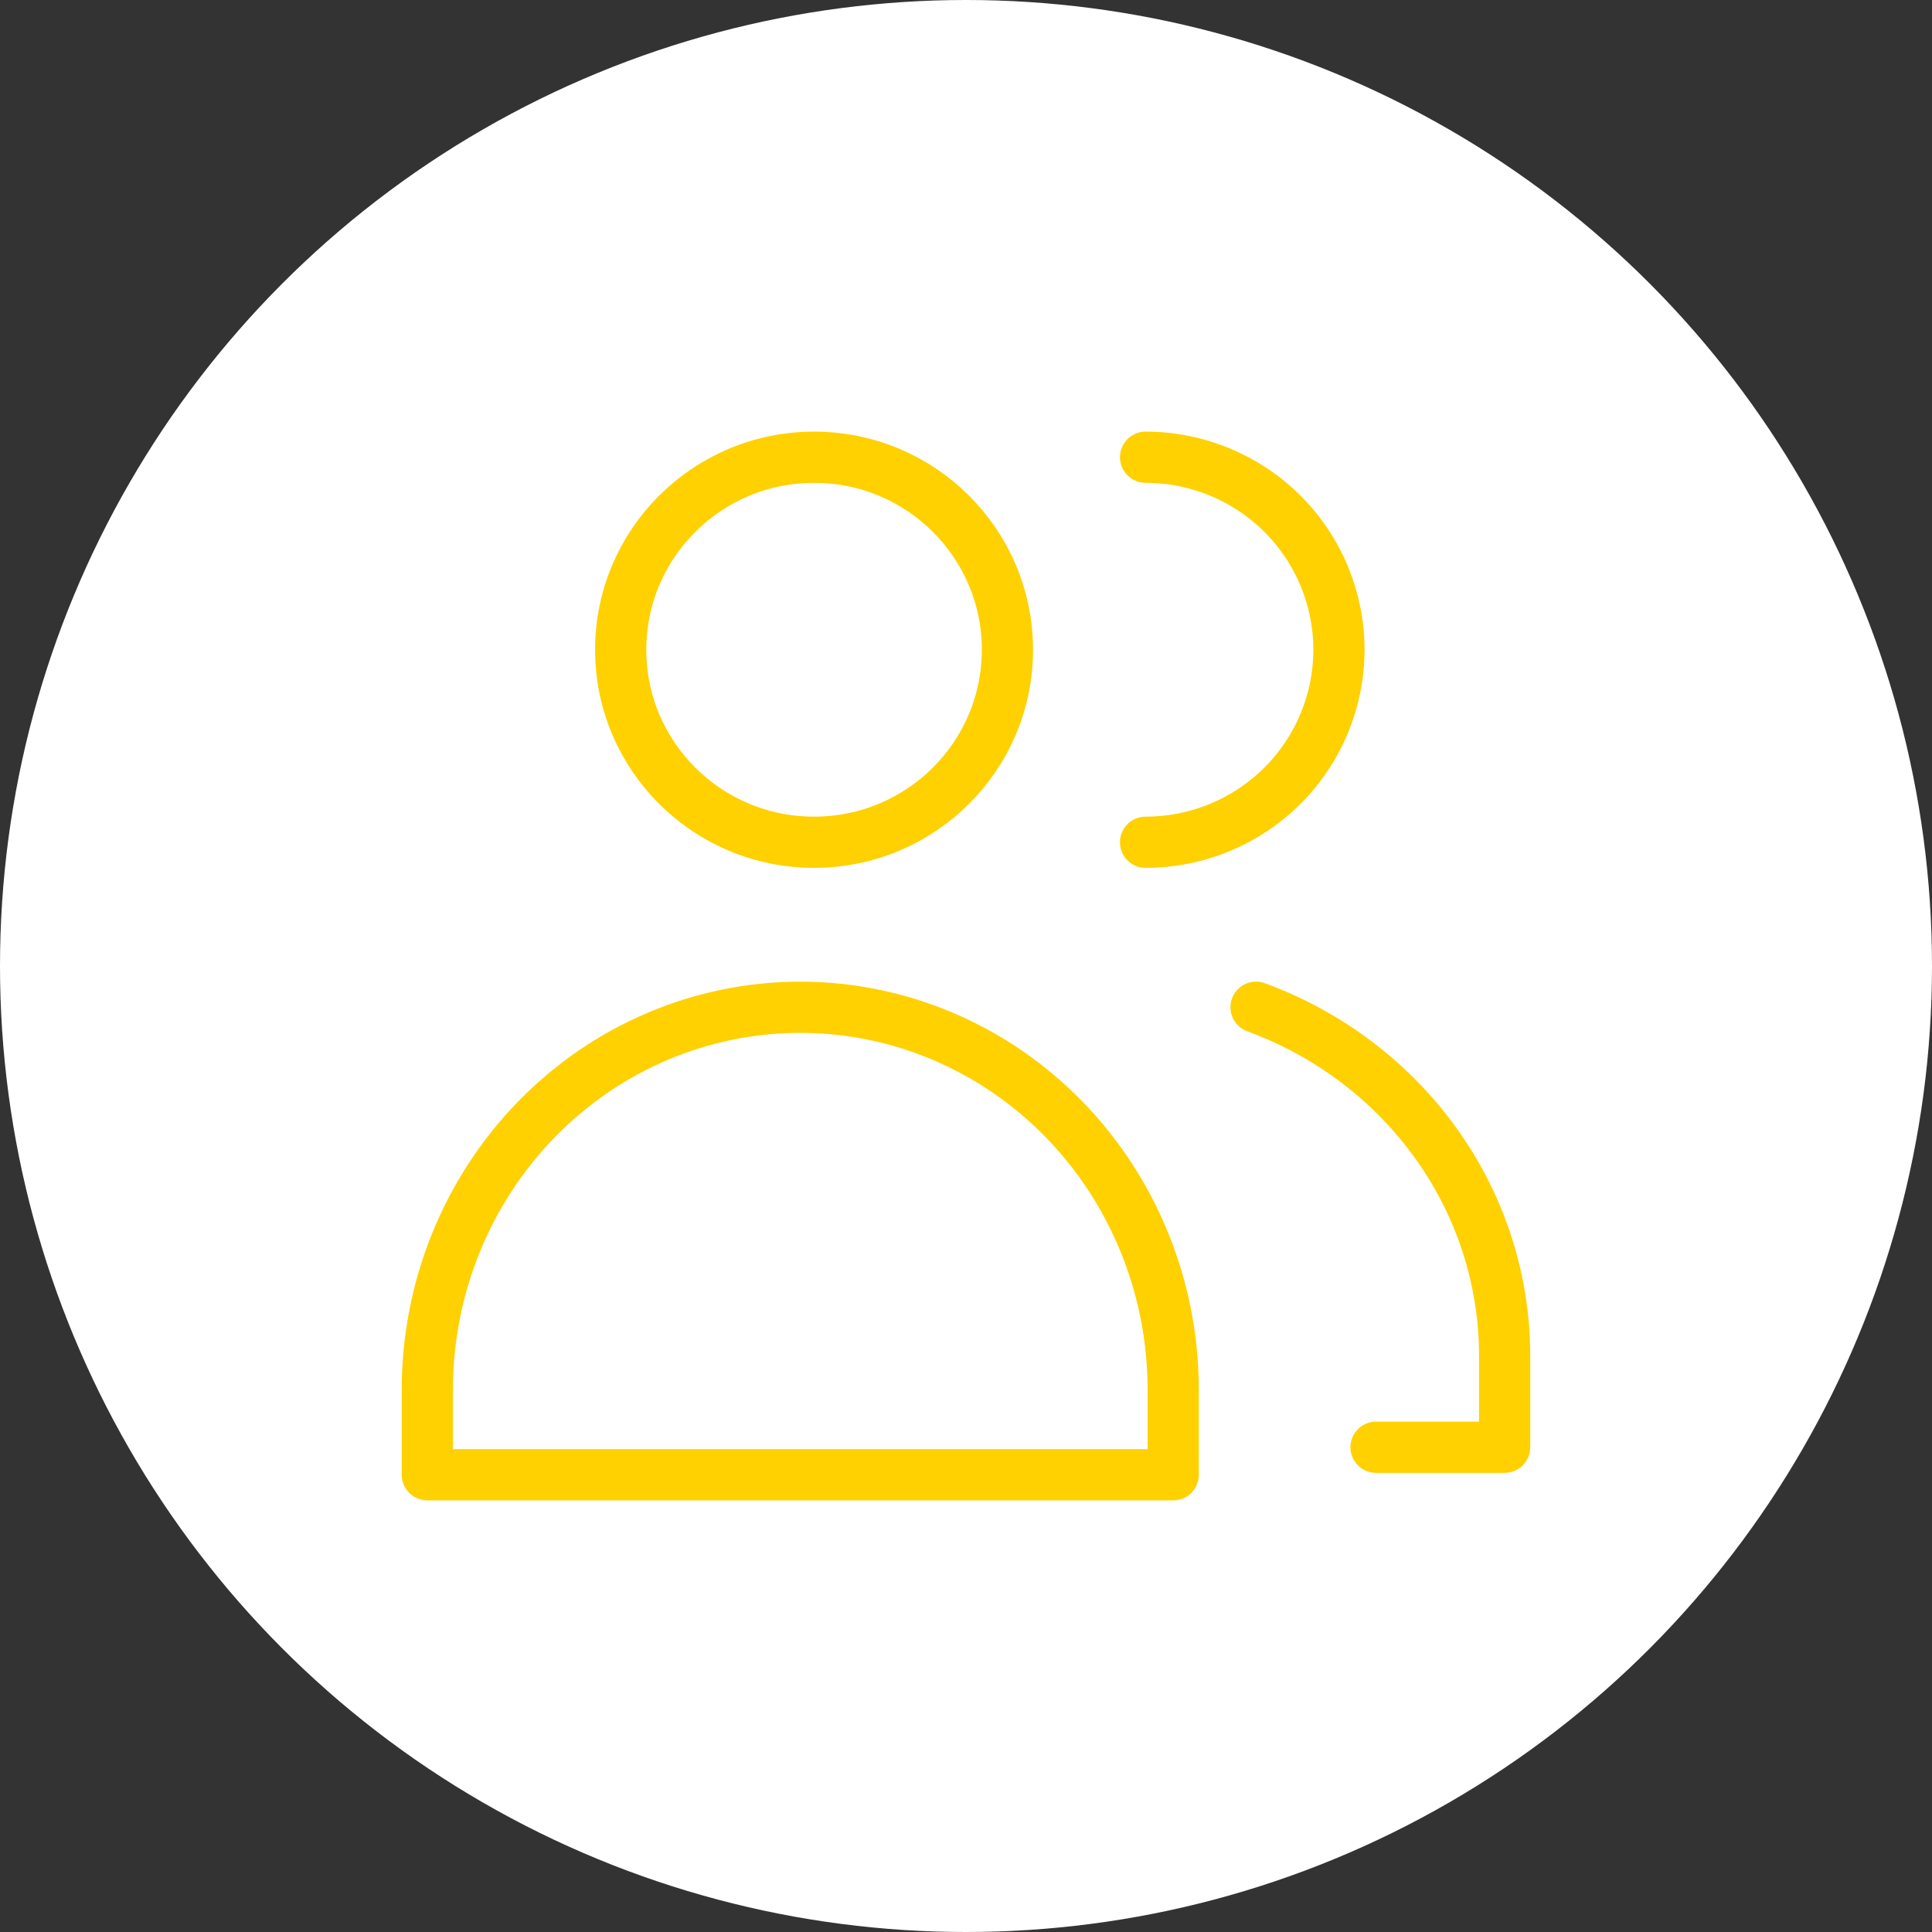
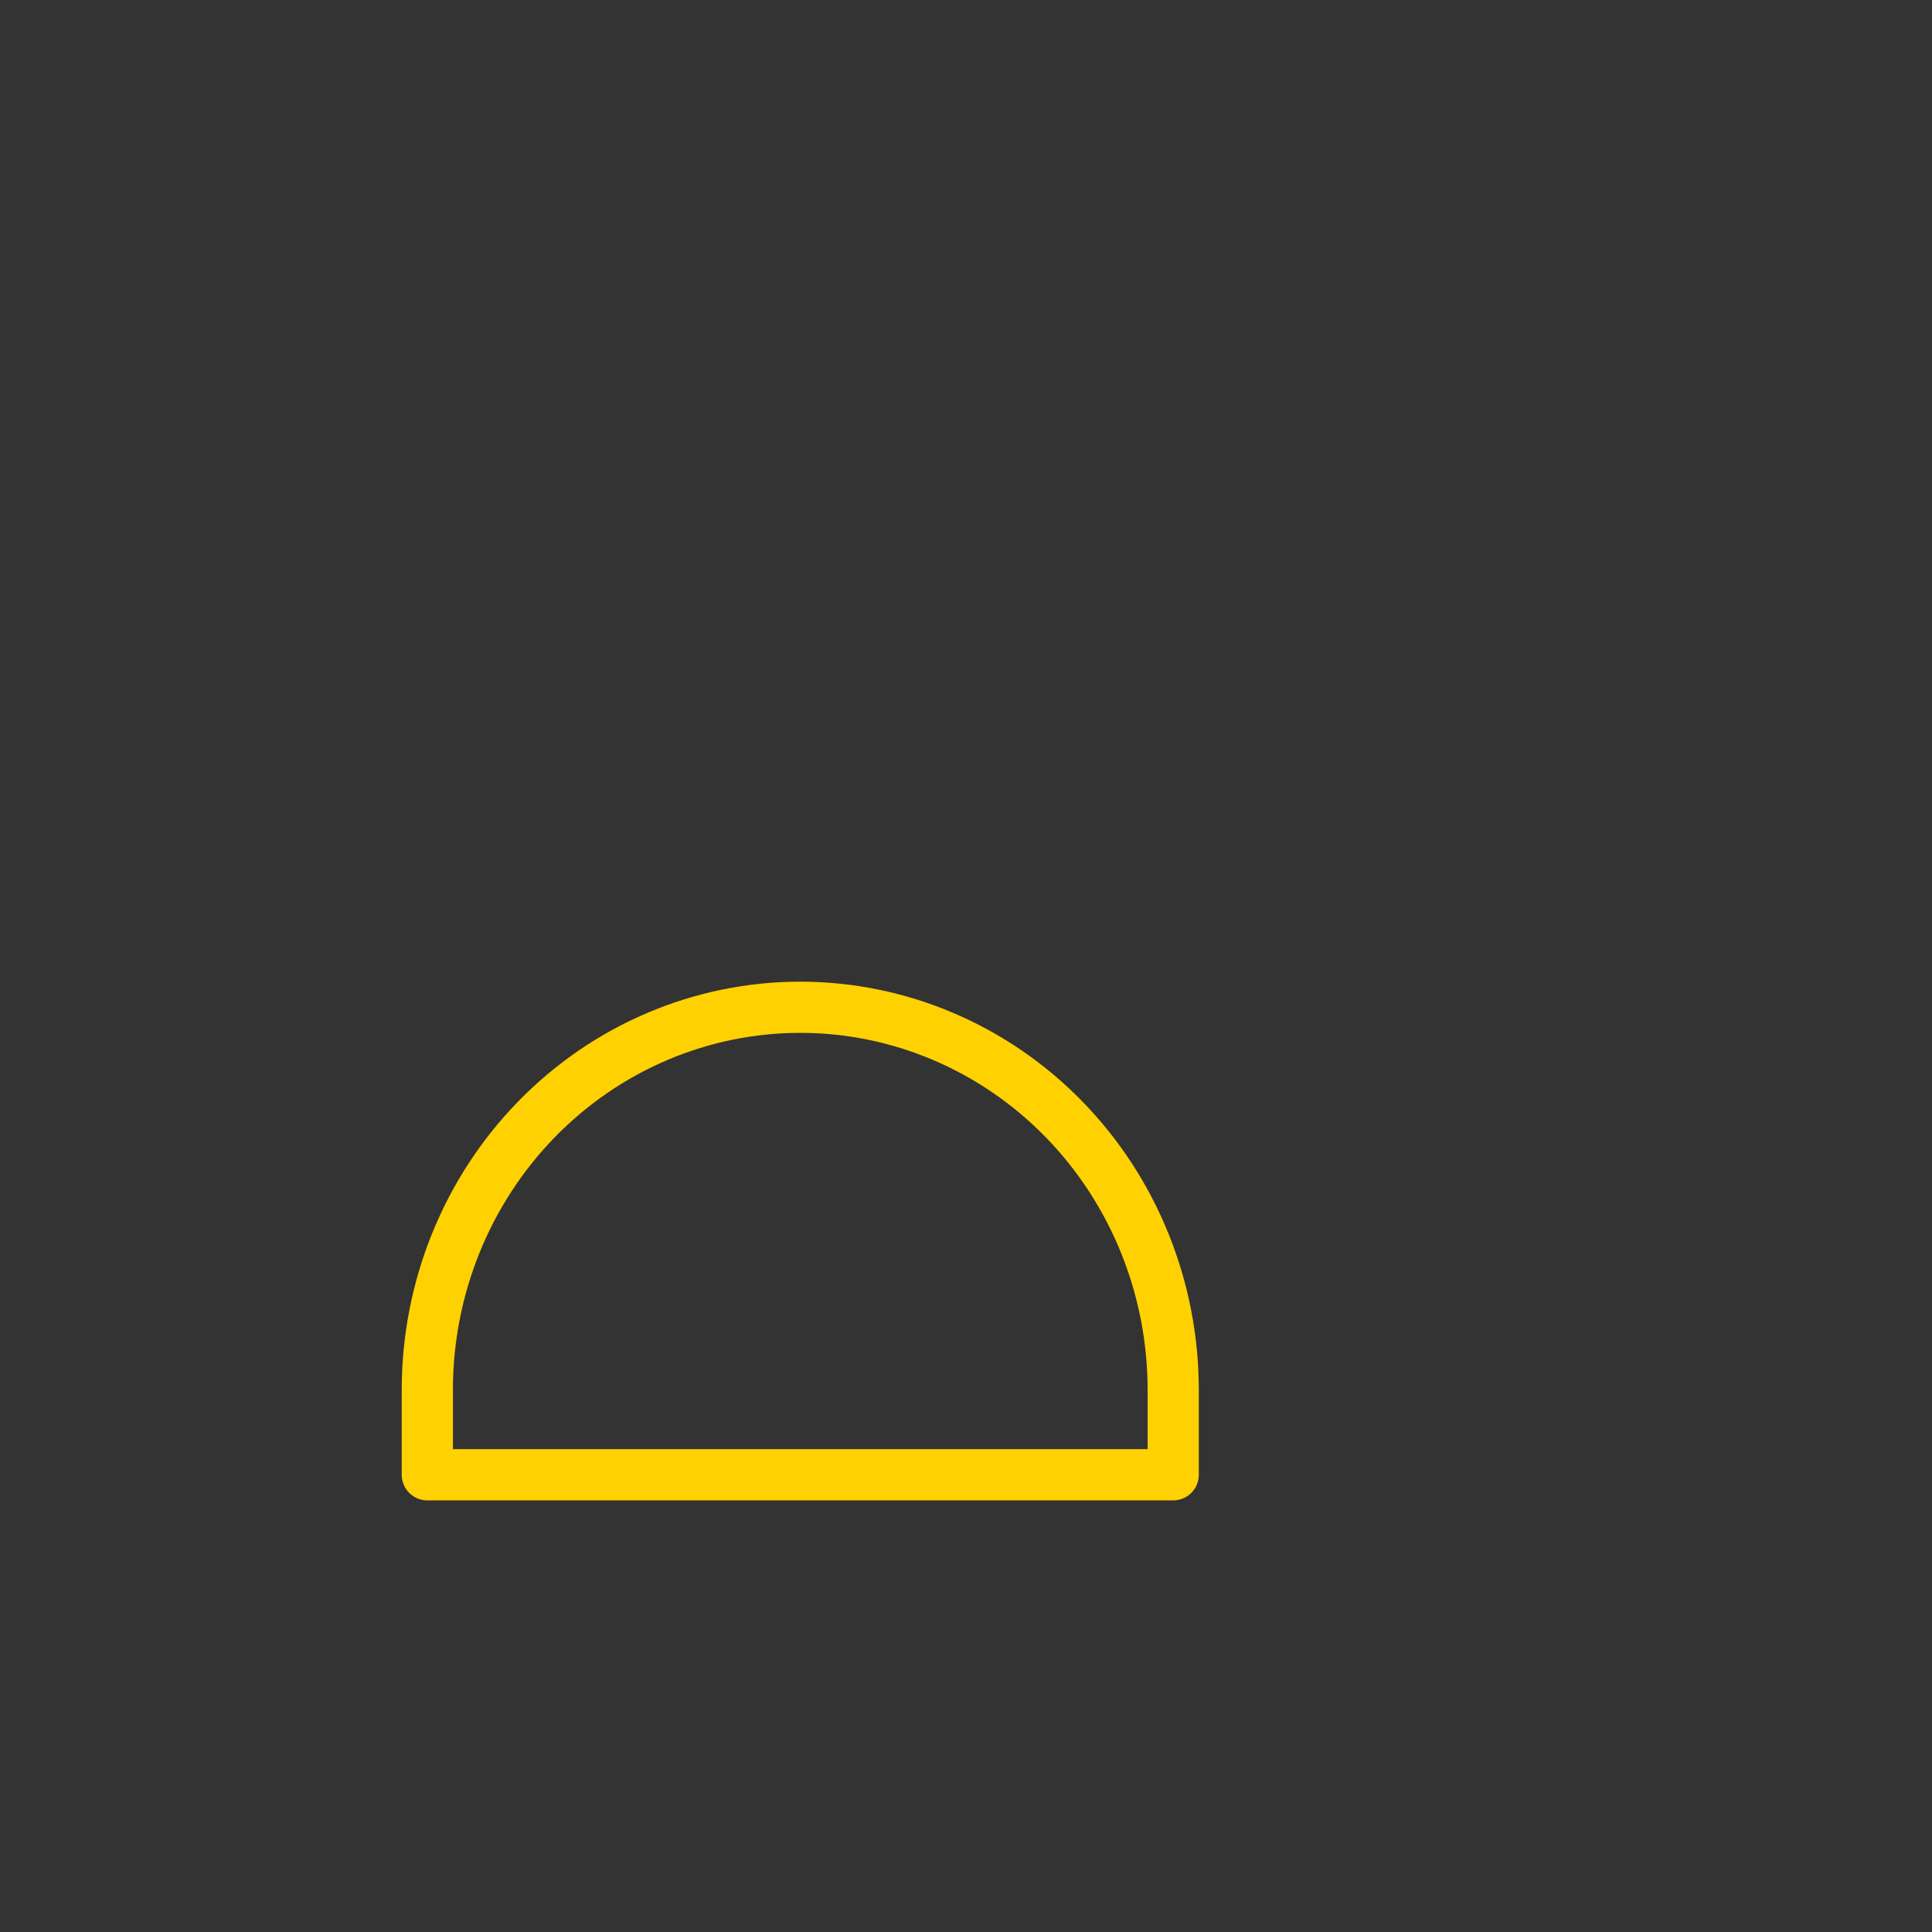
<svg xmlns="http://www.w3.org/2000/svg" id="Layer_1" data-name="Layer 1" width="56" height="56" viewBox="0 0 56 56">
  <rect x="0" y="0" width="56" height="56" fill="#333333" stroke="none" />
-   <circle cx="28" cy="28" r="28" fill="#fff" />
  <g>
-     <path d="M23.596,24.413c3.096,0,5.605-2.498,5.605-5.58s-2.51-5.58-5.605-5.58-5.605,2.498-5.605,5.58,2.51,5.58,5.605,5.58Z" fill="none" stroke="#ffd100" stroke-linecap="round" stroke-linejoin="round" stroke-width="1.484" />
    <path d="M34.006,42.747H12.386v-2.464c0-2.941,1.139-5.761,3.166-7.84,2.027-2.079,4.777-3.247,7.644-3.247s5.617,1.168,7.644,3.247,3.166,4.899,3.166,7.84v2.464Z" fill="none" stroke="#ffd100" stroke-linecap="round" stroke-linejoin="round" stroke-width="1.484" />
-     <path d="M33.205,13.253c1.487,0,2.912.588,3.963,1.634,1.051,1.046,1.642,2.466,1.642,3.946s-.591,2.899-1.642,3.946c-1.051,1.046-2.477,1.634-3.963,1.634" fill="none" stroke="#ffd100" stroke-linecap="round" stroke-linejoin="round" stroke-width="1.484" />
-     <path d="M36.407,29.195c2.117.778,3.939,2.16,5.226,3.961,1.287,1.801,1.977,3.938,1.98,6.127v2.666h-3.728" fill="none" stroke="#ffd100" stroke-linecap="round" stroke-linejoin="round" stroke-width="1.484" />
  </g>
</svg>